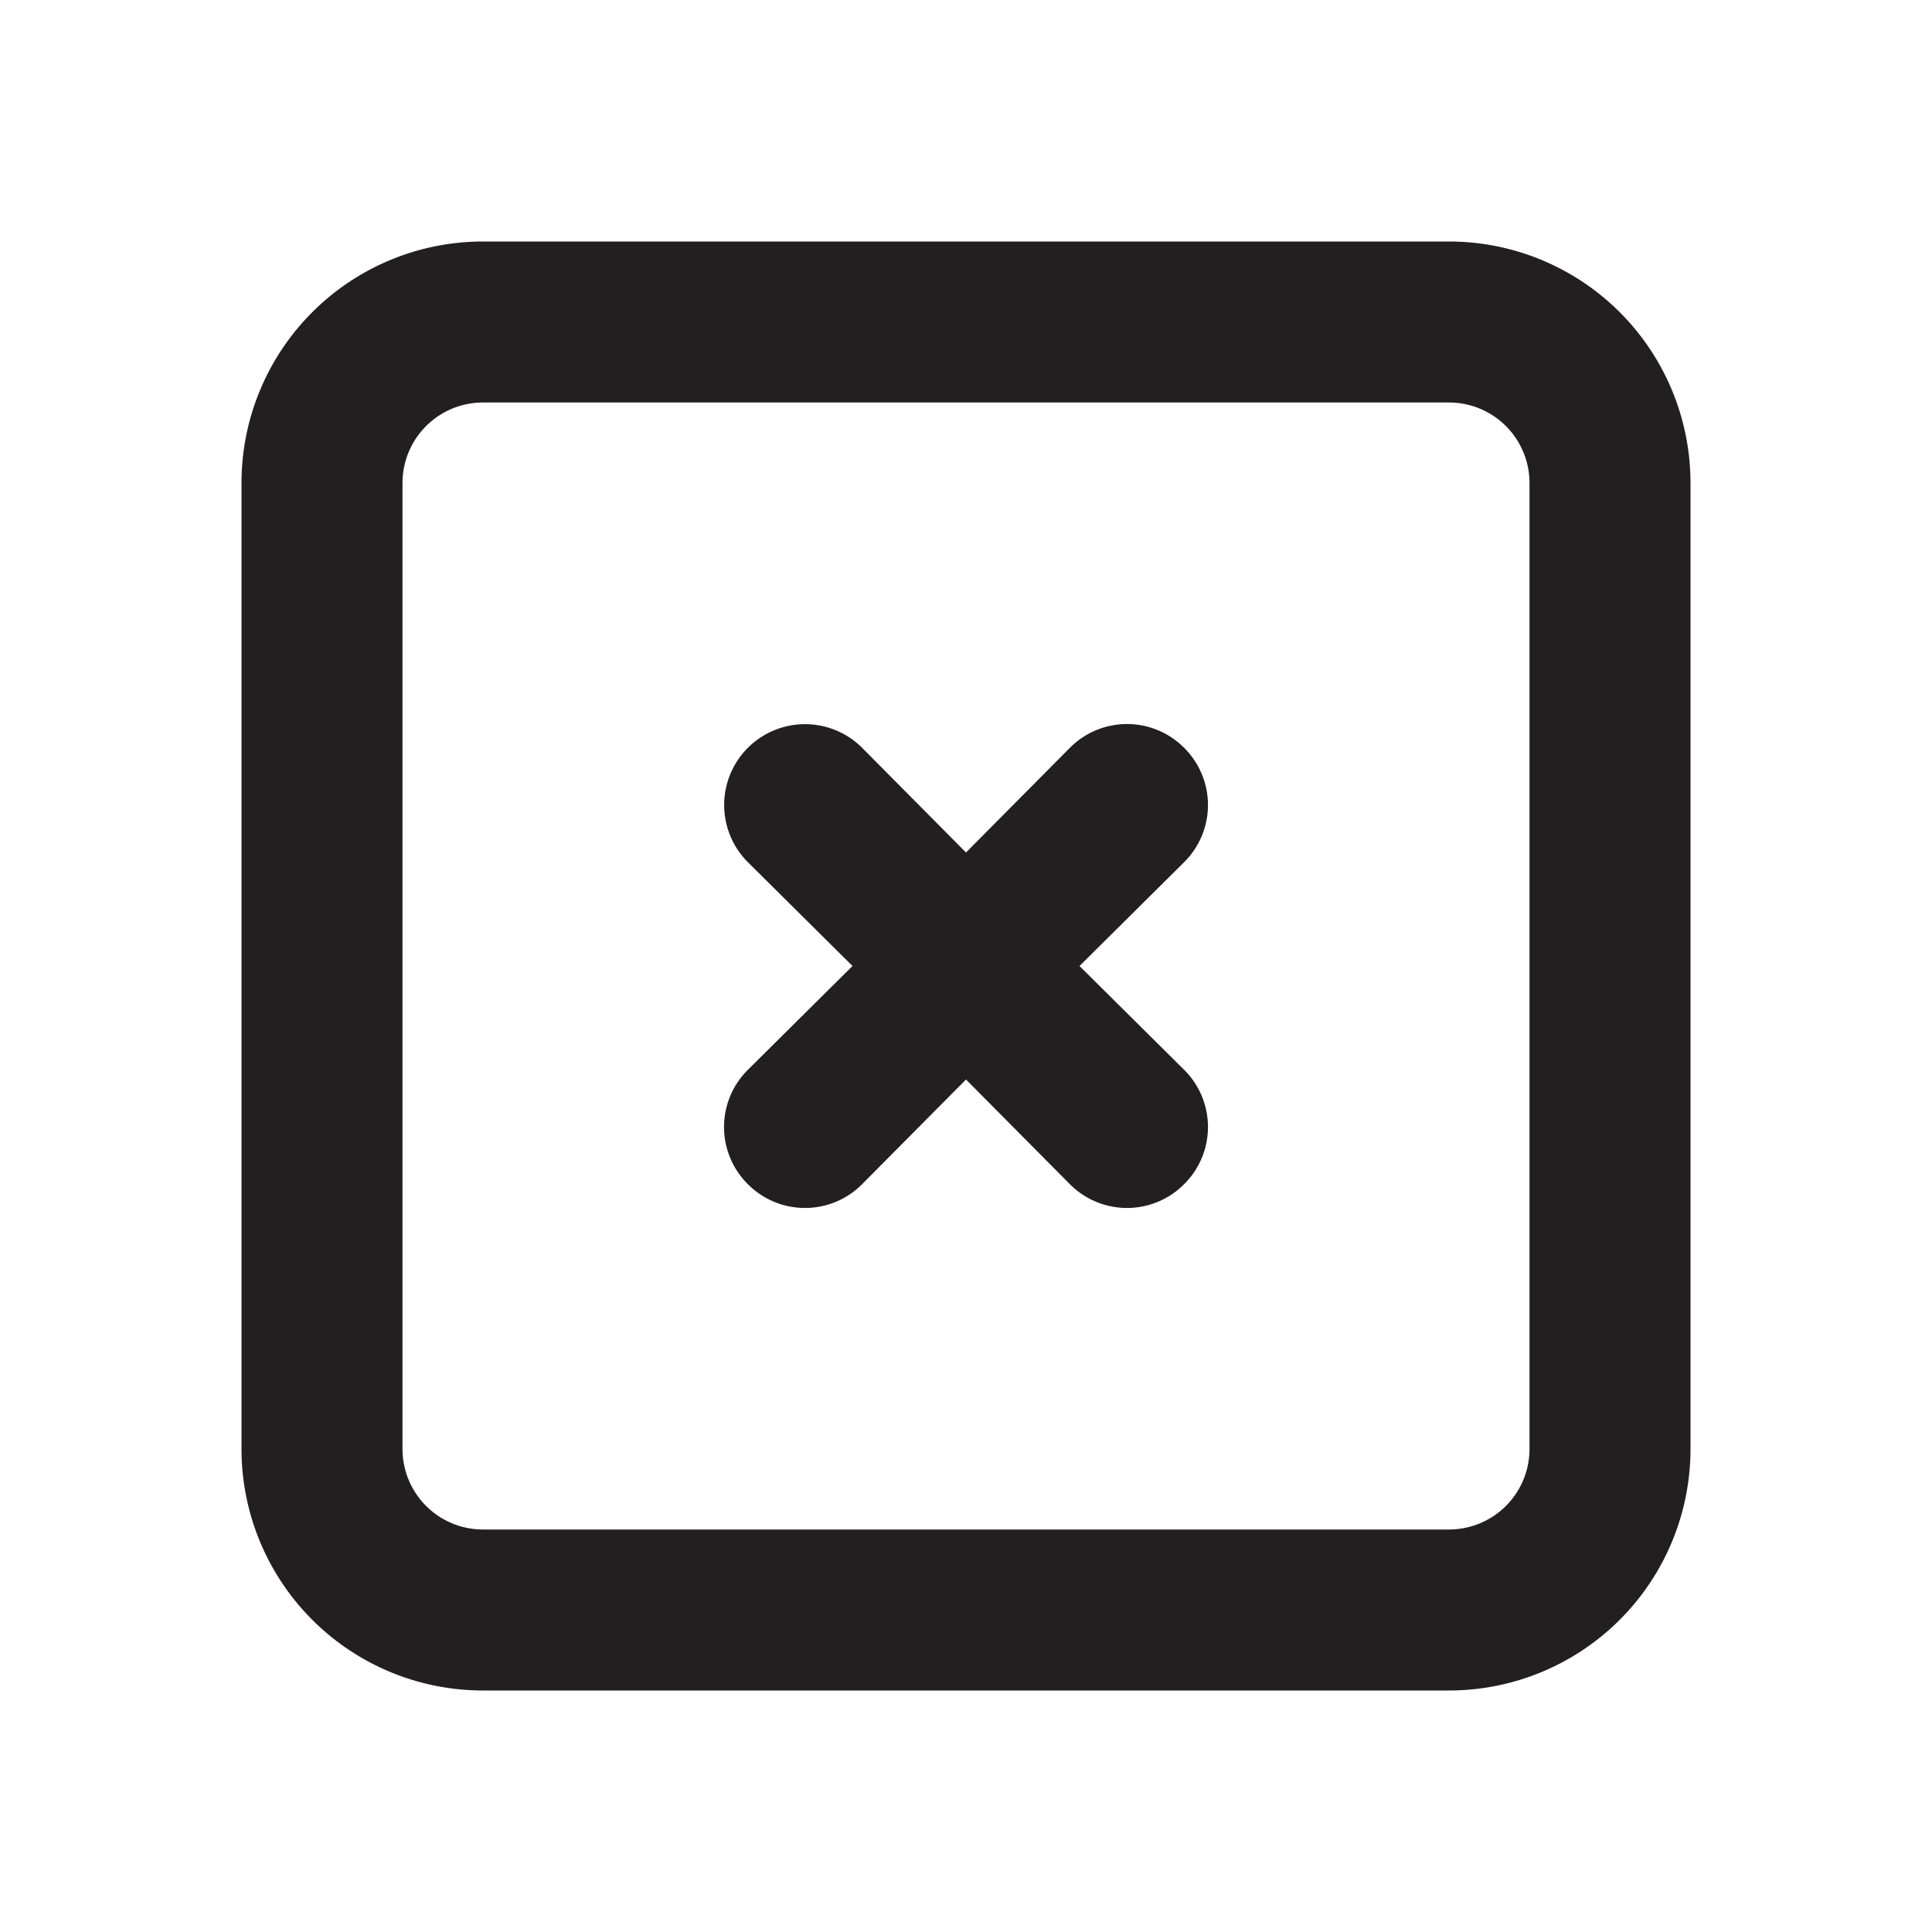
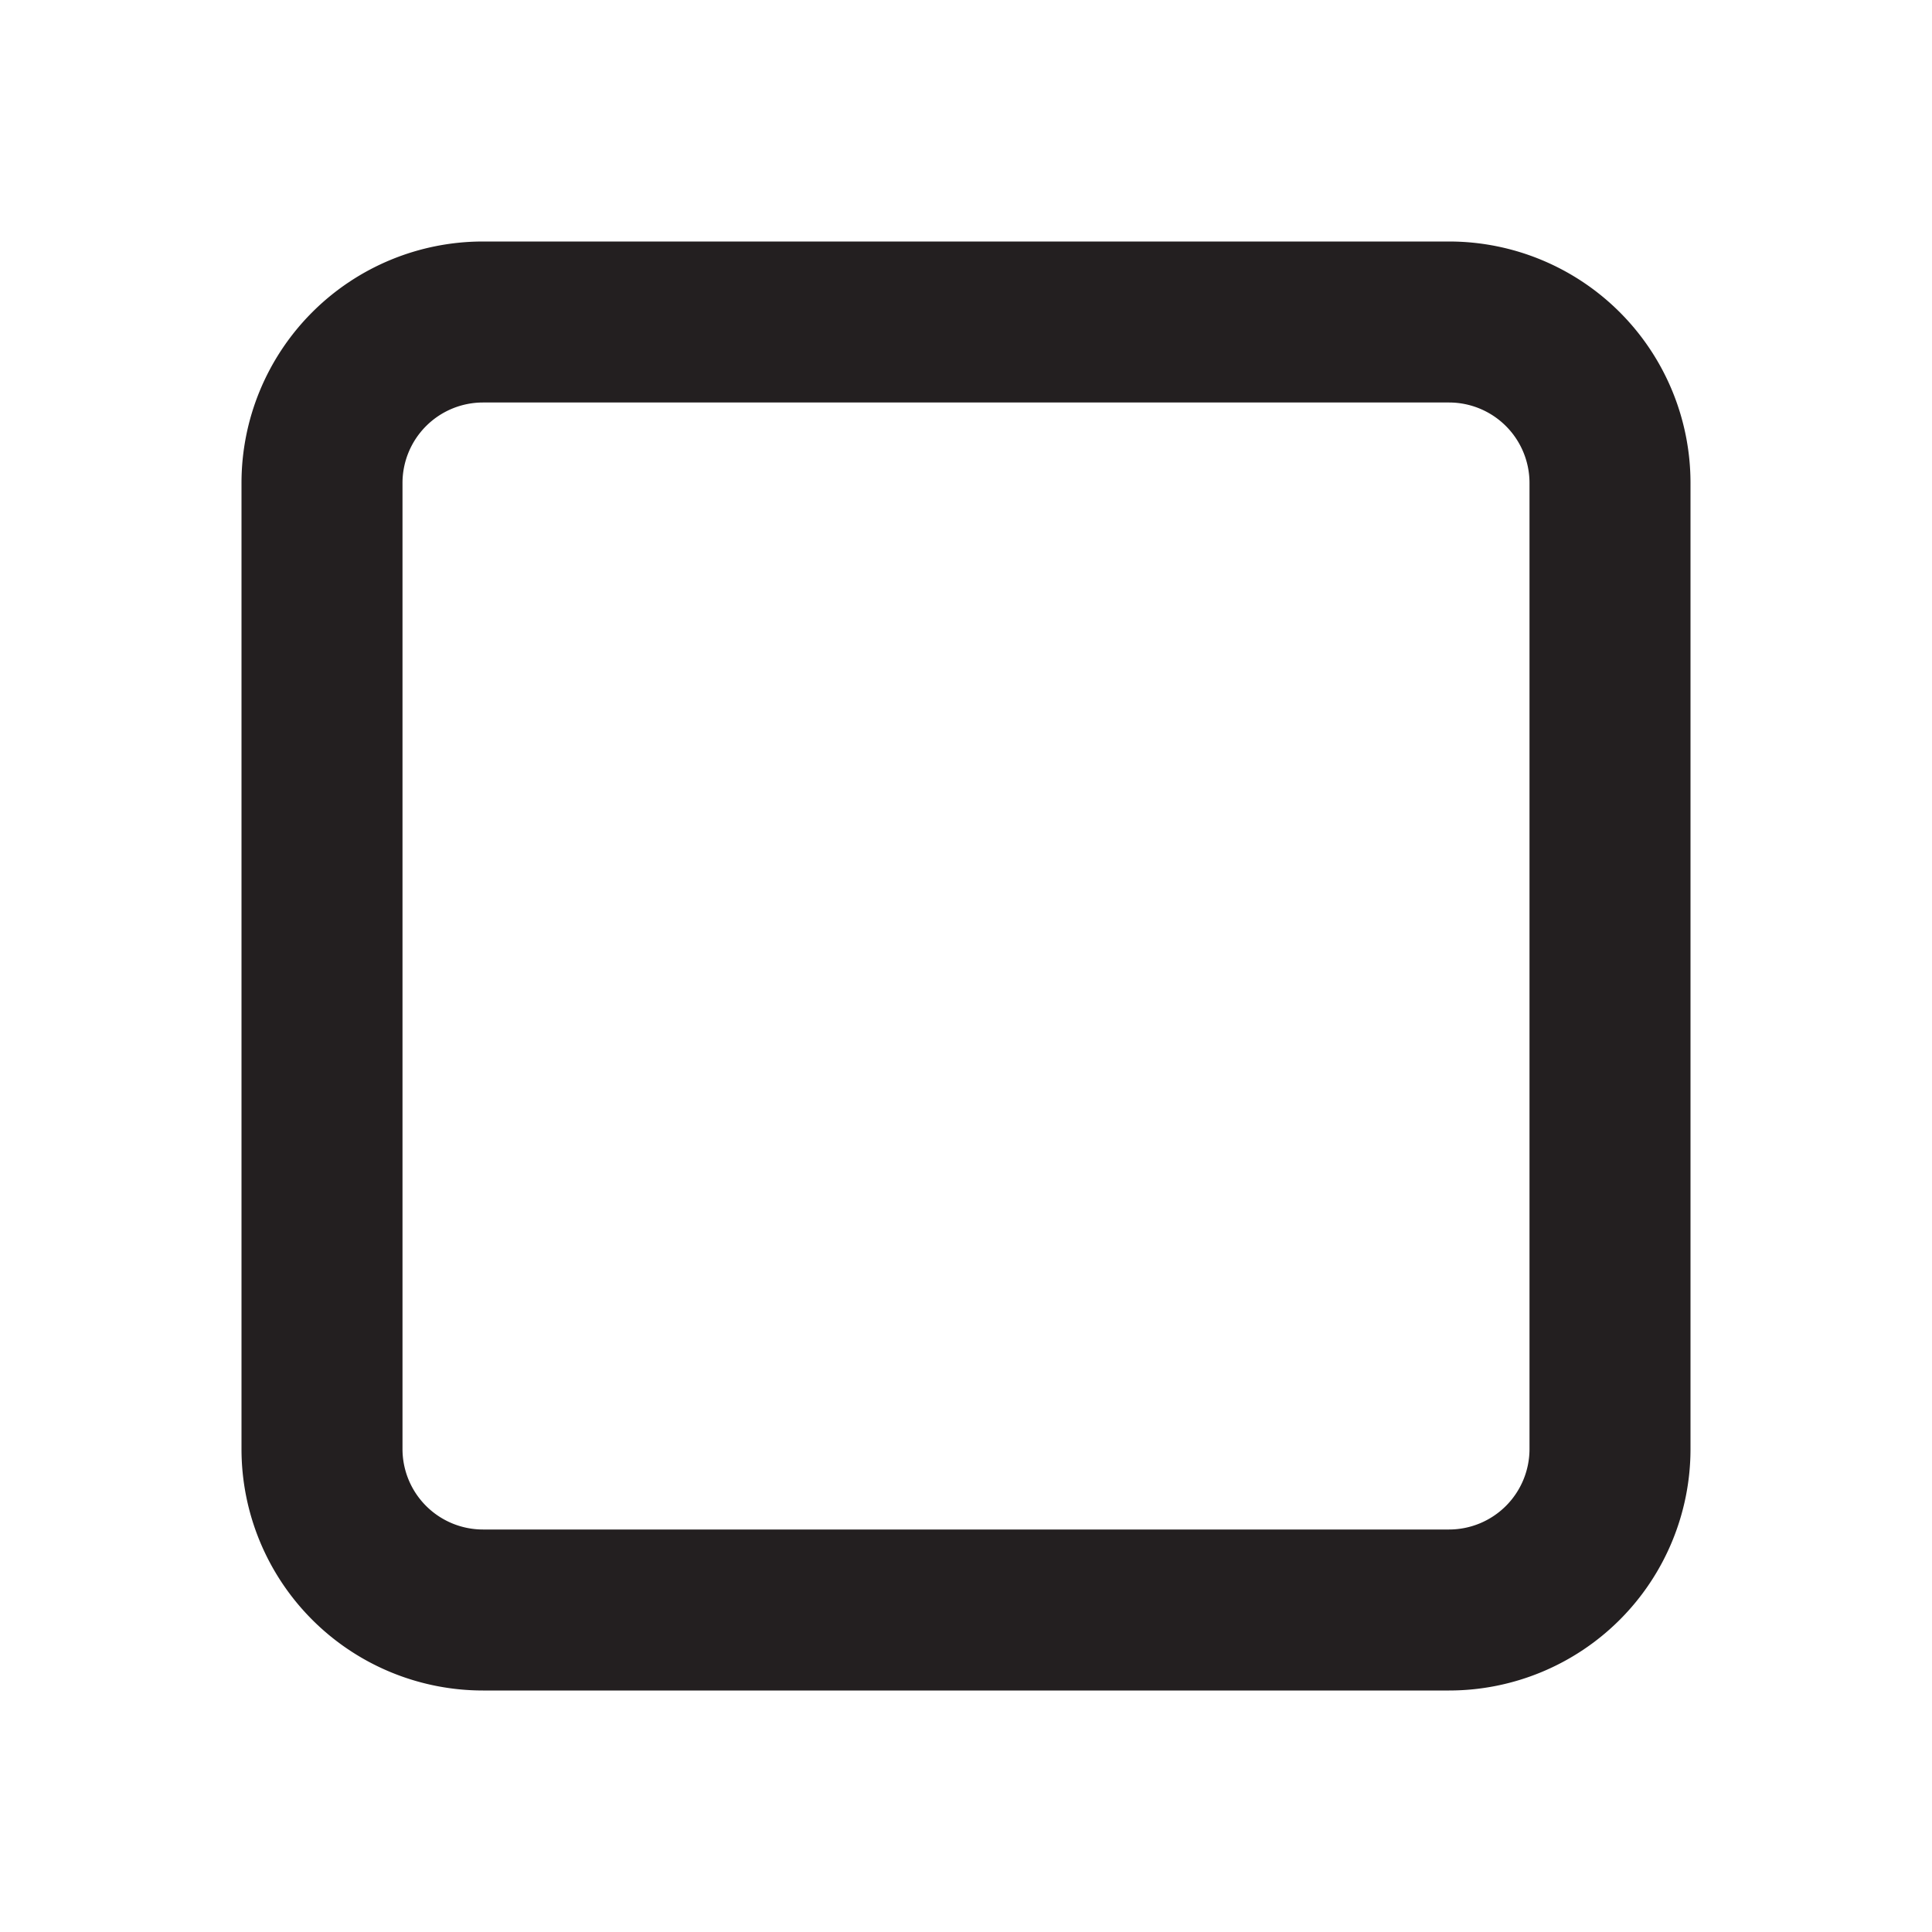
<svg xmlns="http://www.w3.org/2000/svg" viewBox="0 0 24 24">
  <defs>
    <style>.cls-1{fill:#fff;opacity:0;}.cls-2{fill:#231f20;}</style>
  </defs>
  <title>close-square</title>
  <g id="Layer_2" data-name="Layer 2">
    <g id="close-square">
      <g id="close-square-2" data-name="close-square">
        <rect class="cls-1" width="24" height="24" />
        <path class="cls-2" d="M18,3H6A3,3,0,0,0,3,6V18a3,3,0,0,0,3,3H18a3,3,0,0,0,3-3V6A3,3,0,0,0,18,3Zm1,15a1,1,0,0,1-1,1H6a1,1,0,0,1-1-1V6A1,1,0,0,1,6,5H18a1,1,0,0,1,1,1Z" />
-         <path class="cls-2" d="M14.71,9.29a1,1,0,0,0-1.42,0L12,10.59l-1.29-1.3a1,1,0,0,0-1.42,1.42L10.59,12l-1.3,1.29a1,1,0,0,0,0,1.42,1,1,0,0,0,1.42,0L12,13.41l1.29,1.3a1,1,0,0,0,1.42,0,1,1,0,0,0,0-1.42L13.41,12l1.3-1.29A1,1,0,0,0,14.71,9.29Z" />
      </g>
    </g>
  </g>
</svg>